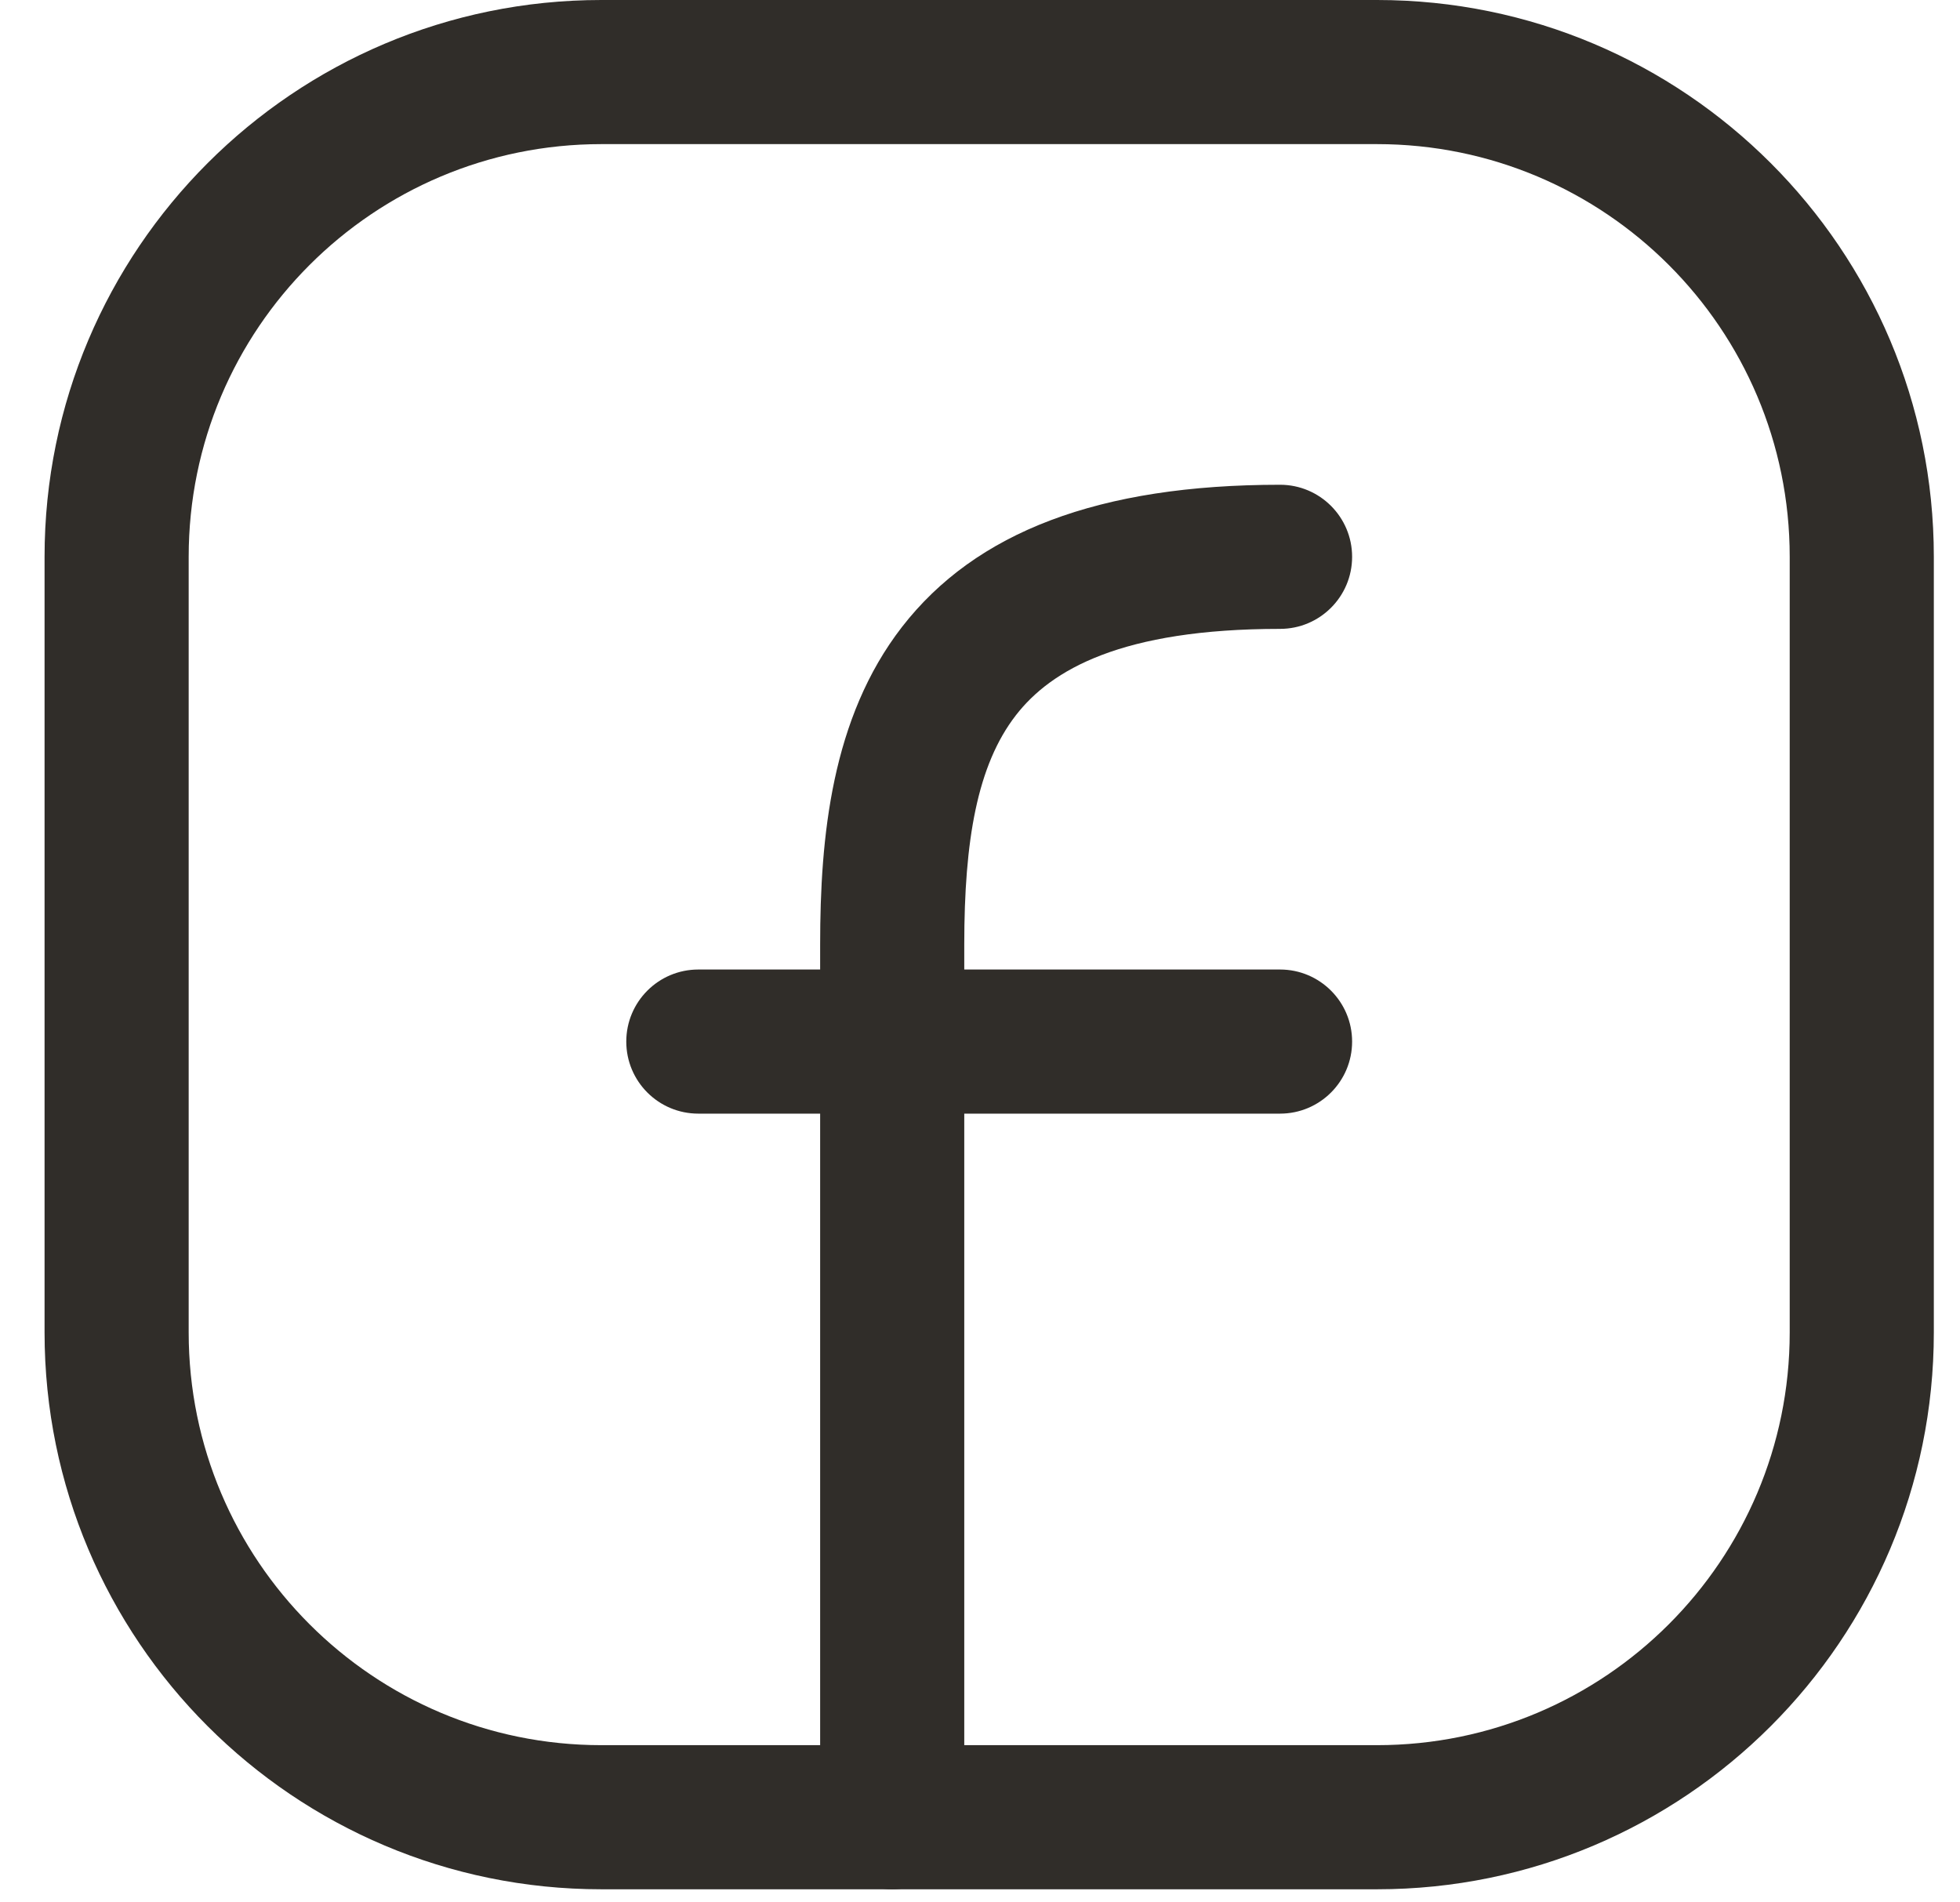
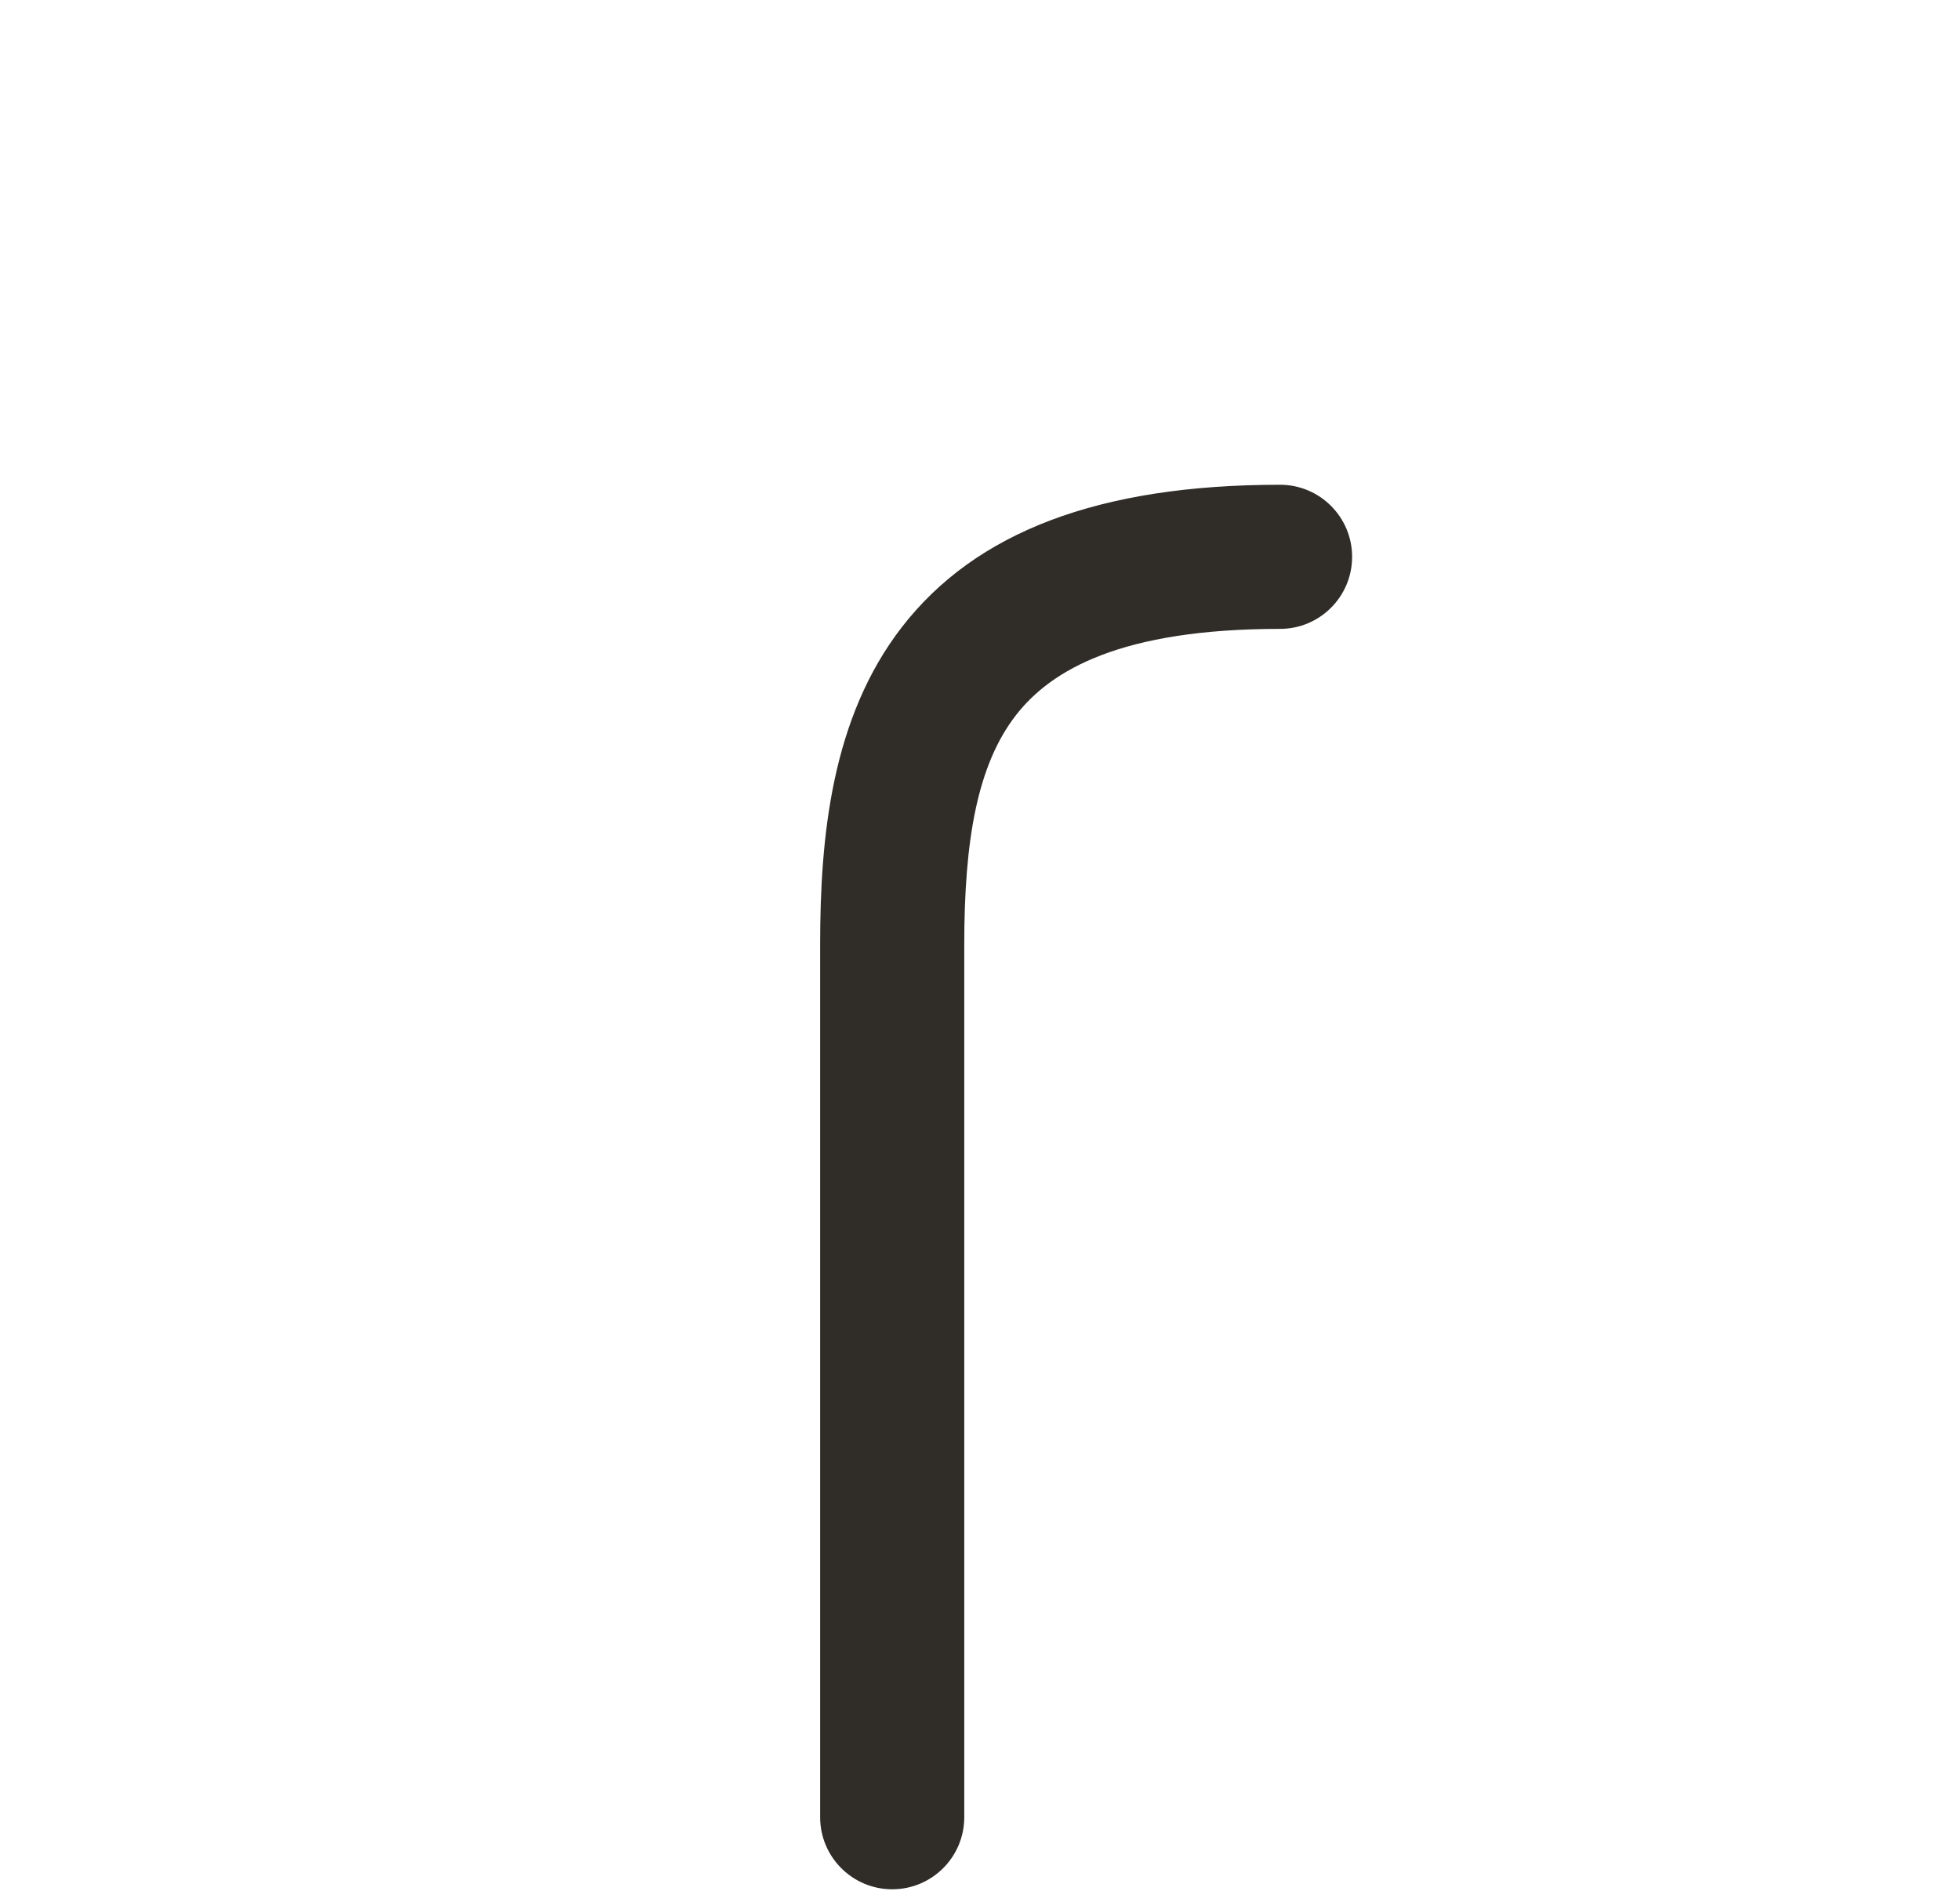
<svg xmlns="http://www.w3.org/2000/svg" width="34" height="33" viewBox="0 0 34 33" fill="none">
-   <path fill-rule="evenodd" clip-rule="evenodd" d="M10.432 2.5C6.478 2.5 3.273 5.705 3.273 9.659V23.114C3.273 27.067 6.478 30.273 10.432 30.273H23.887C27.84 30.273 31.046 27.067 31.046 23.114V9.659C31.046 5.705 27.84 2.5 23.887 2.5H10.432ZM0.773 9.659C0.773 4.325 5.097 0 10.432 0H23.887C29.221 0 33.546 4.325 33.546 9.659V23.114C33.546 28.448 29.221 32.773 23.887 32.773H10.432C5.097 32.773 0.773 28.448 0.773 23.114V9.659Z" fill="#302D29" />
  <path fill-rule="evenodd" clip-rule="evenodd" d="M17.622 12.408C16.952 13.274 16.727 14.576 16.727 16.387V31.523C16.727 32.213 16.168 32.773 15.477 32.773C14.787 32.773 14.227 32.213 14.227 31.523V16.387C14.227 14.518 14.424 12.456 15.645 10.878C16.925 9.226 19.066 8.409 22.205 8.409C22.895 8.409 23.455 8.969 23.455 9.659C23.455 10.35 22.895 10.909 22.205 10.909C19.457 10.909 18.235 11.617 17.622 12.408Z" fill="#302D29" />
-   <path fill-rule="evenodd" clip-rule="evenodd" d="M10.864 18.068C10.864 17.378 11.423 16.818 12.114 16.818H22.205C22.895 16.818 23.455 17.378 23.455 18.068C23.455 18.759 22.895 19.318 22.205 19.318H12.114C11.423 19.318 10.864 18.759 10.864 18.068Z" fill="#302D29" />
</svg>